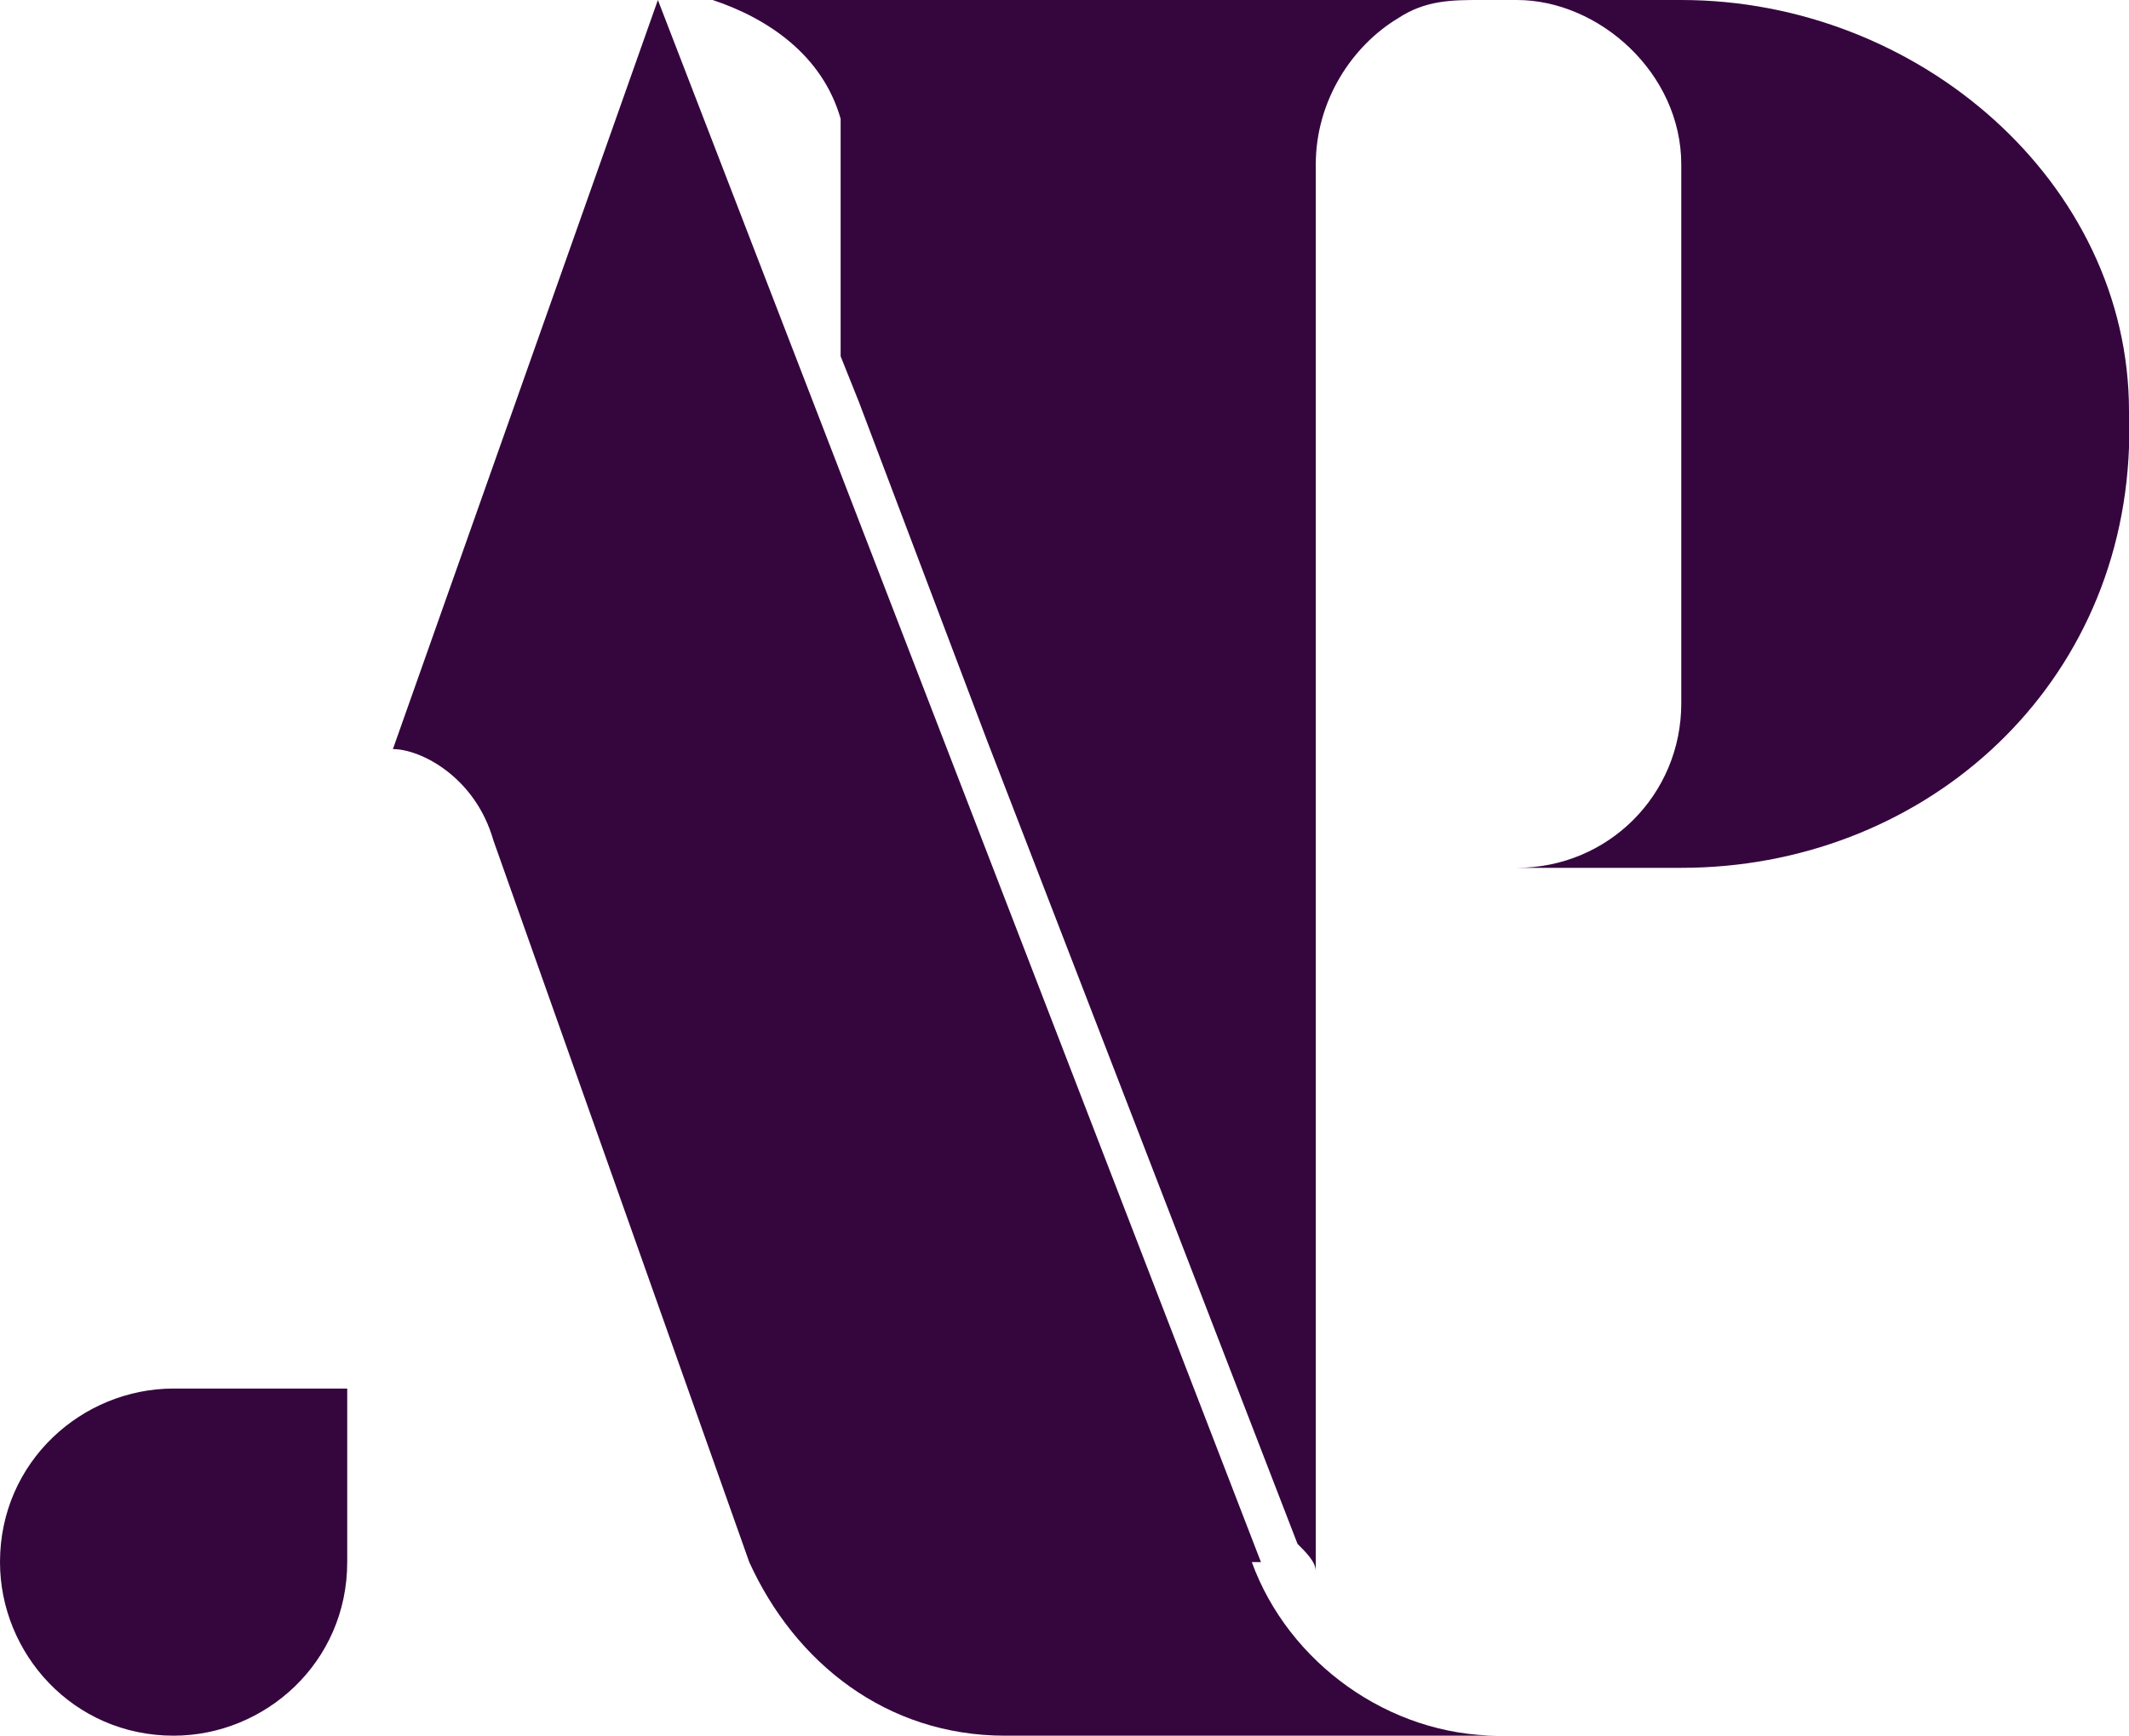
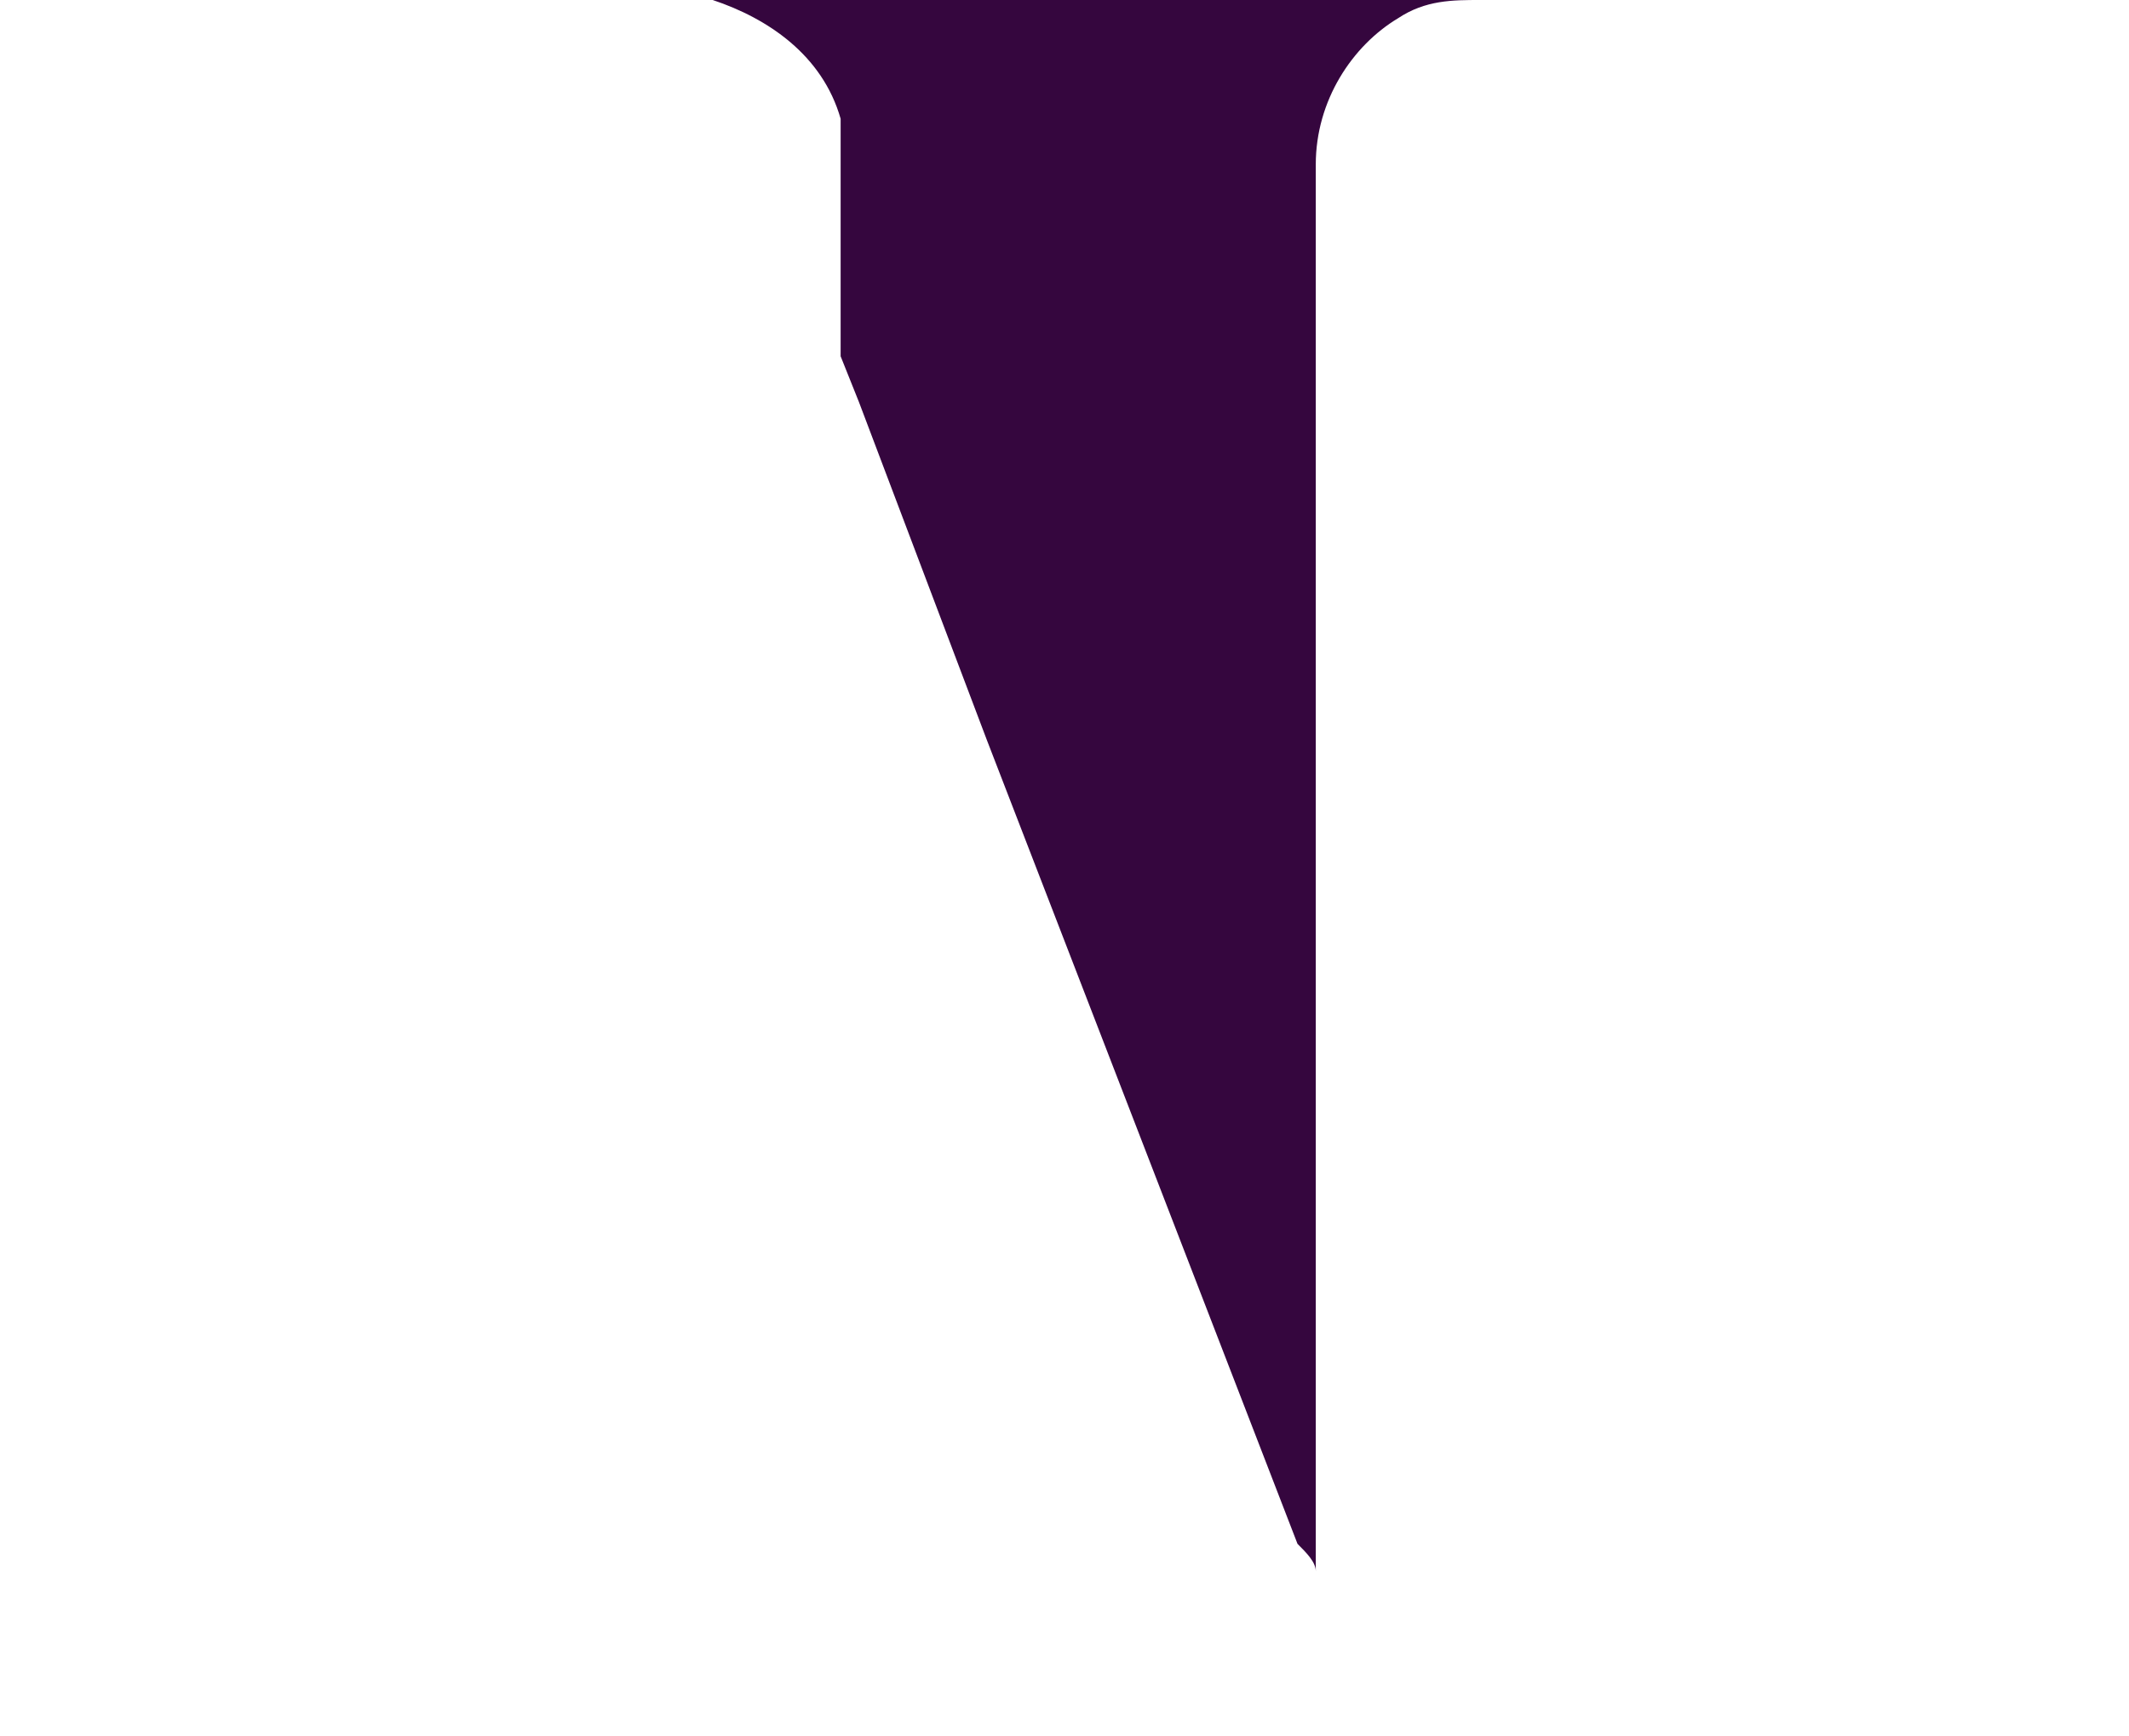
<svg xmlns="http://www.w3.org/2000/svg" id="Layer_1" data-name="Layer 1" viewBox="0 0 23.3 19">
  <defs>
    <style>      .cls-1 {        fill: #35063e;        stroke-width: 0px;      }    </style>
  </defs>
-   <path class="cls-1" d="M7.9,0c0,0-.2,0-.2,0h.2Z" />
-   <path class="cls-1" d="M13.8,17.1L7.2,0l-2.9,8.2c.3,0,.9.3,1.1,1l2.8,7.9c.5,1.1,1.5,1.9,2.8,1.9h5.4c-1.2,0-2.3-.8-2.7-1.9Z" />
-   <path class="cls-1" d="M18.4,0h-1.8c.9,0,1.8.8,1.8,1.8v5.9c0,1-.8,1.8-1.8,1.8h1.8c2.6,0,4.8-1.9,4.9-4.6v-.4c0-2.5-2.3-4.5-4.9-4.5Z" />
  <path class="cls-1" d="M16.2,0c-.3,0-.6,0-.9.2-.5.3-.9.9-.9,1.6v15.4c0-.1-.1-.2-.2-.3h0s-3.4-8.8-3.4-8.8l-1.4-3.7-.2-.5V1.8c0-.2,0-.3,0-.5-.2-.7-.8-1.1-1.4-1.3,0,0-.2,0-.2,0h8.6Z" />
-   <path class="cls-1" d="M0,17.1c0-1.1.9-1.9,1.9-1.9h1.9v1.9c0,1.1-.9,1.9-1.9,1.9h0c-1.1,0-1.9-.9-1.9-1.9Z" />
</svg>